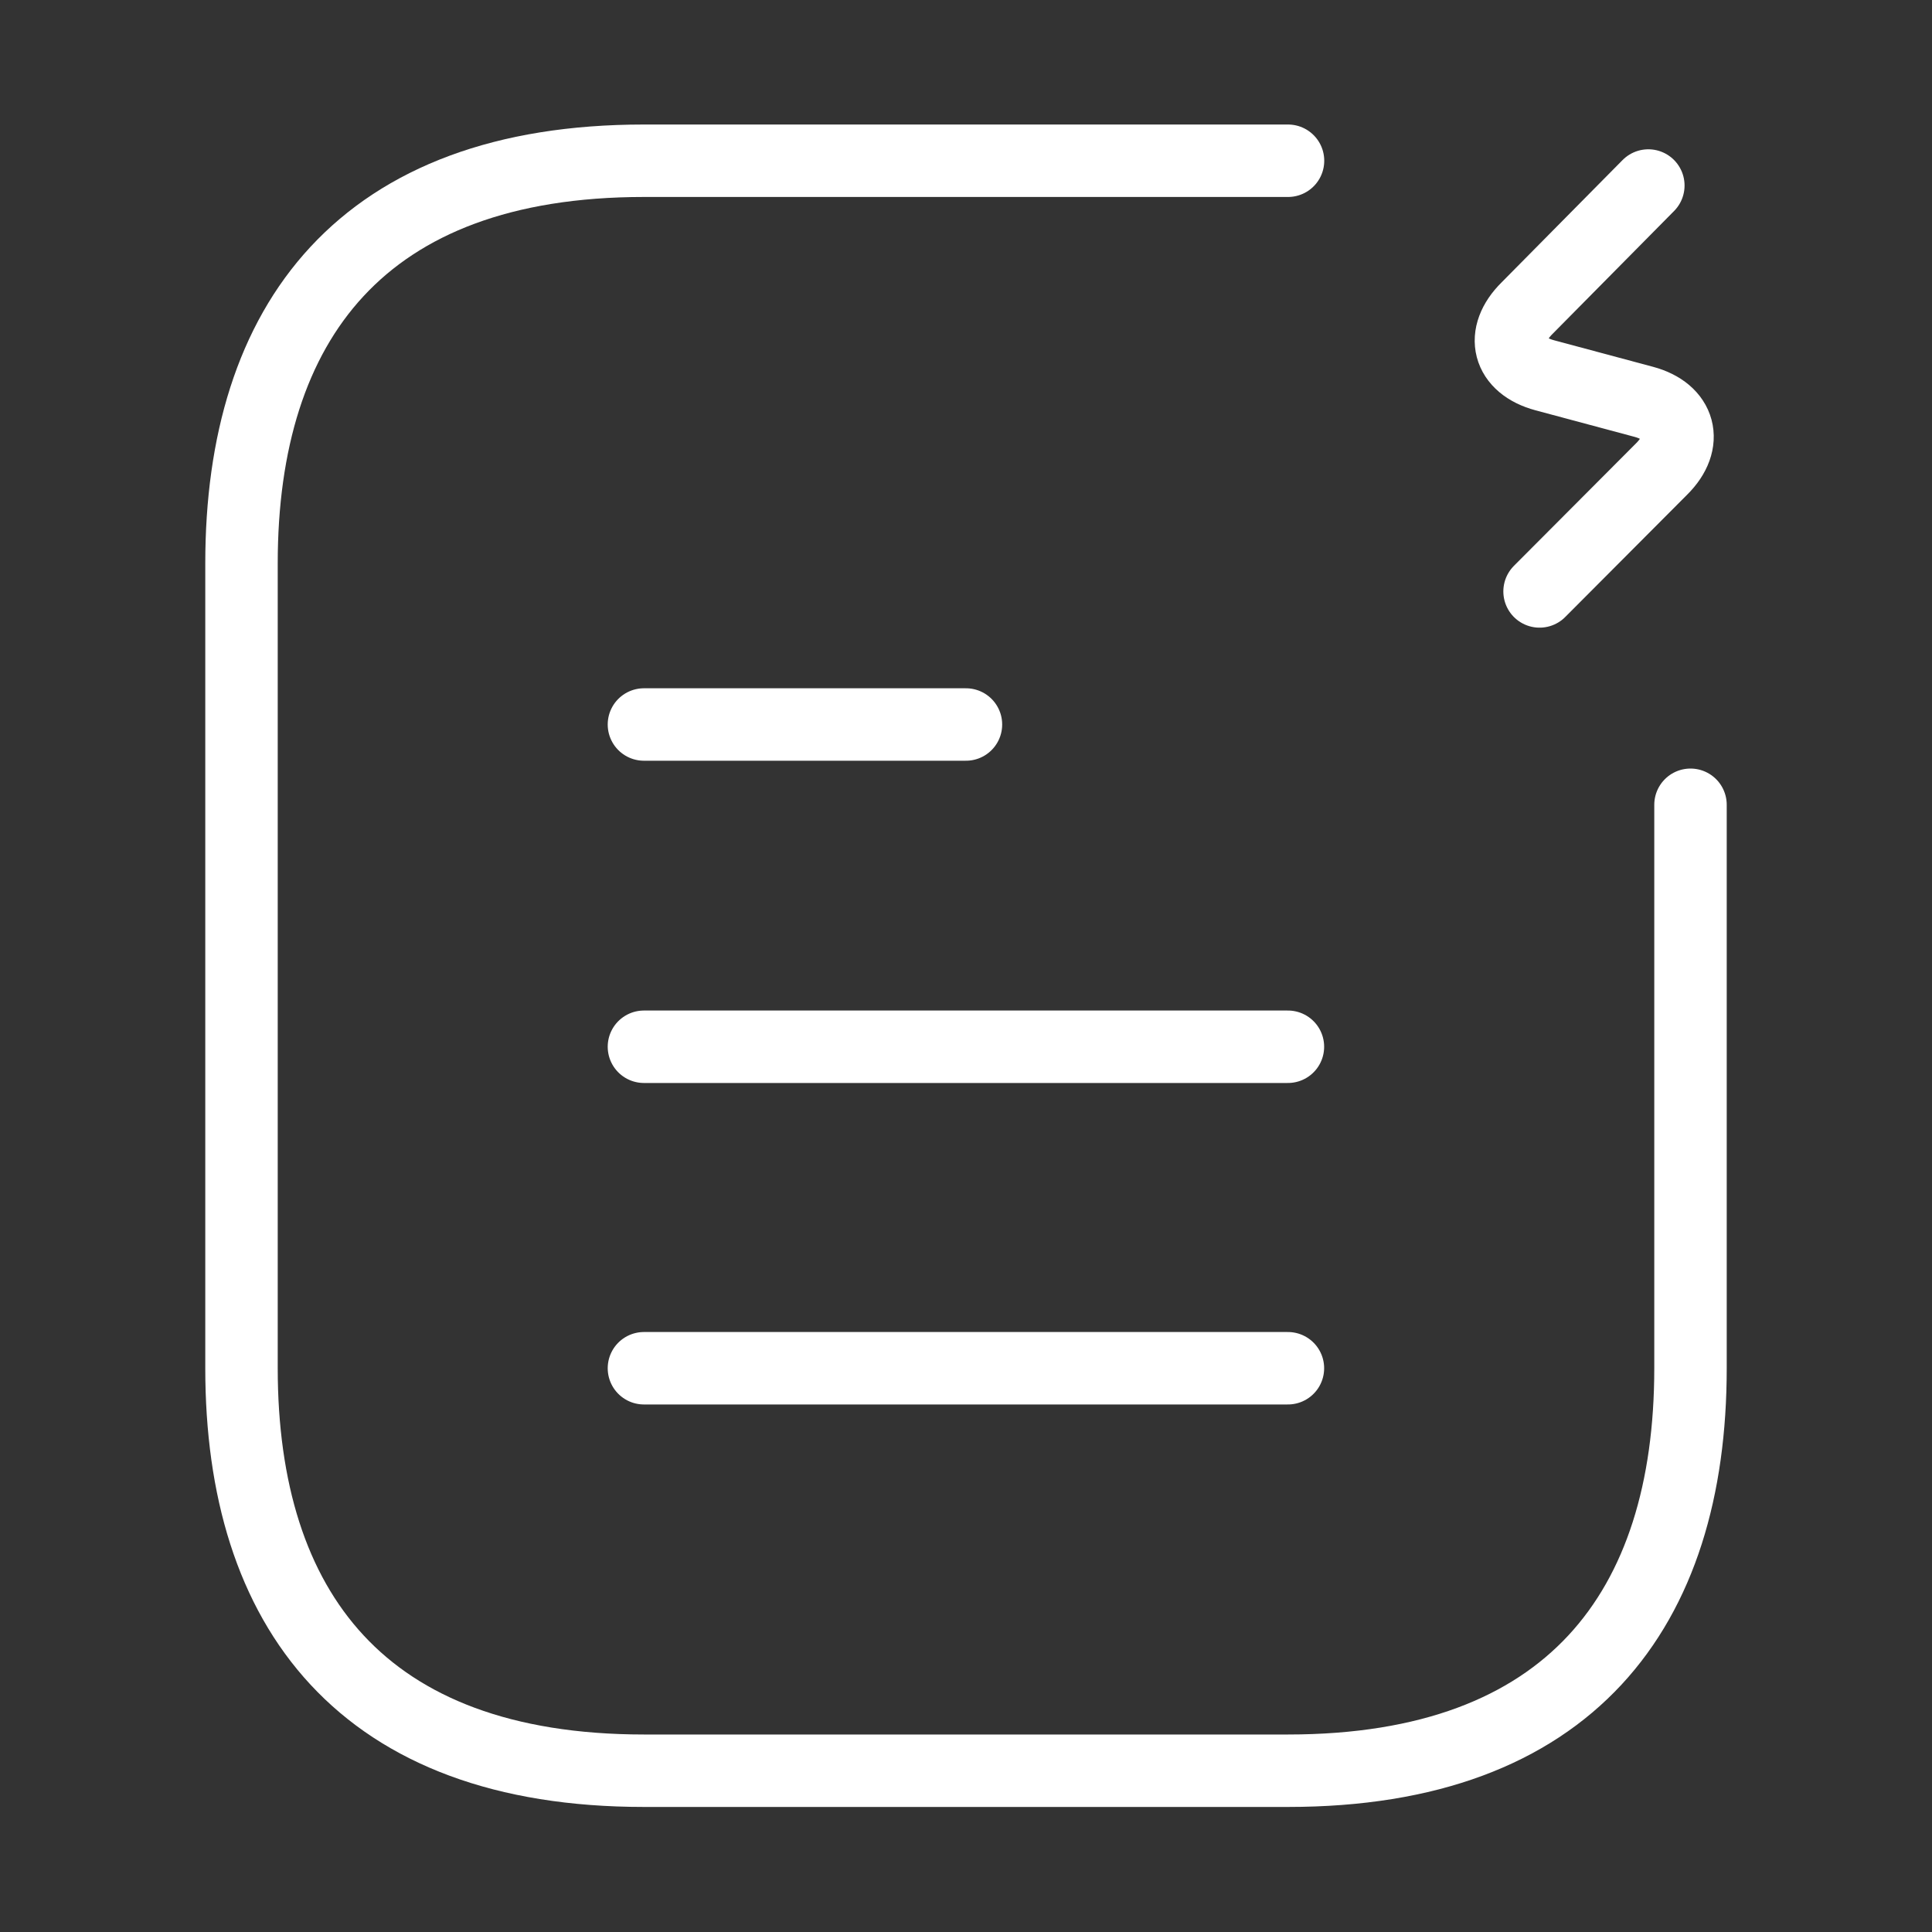
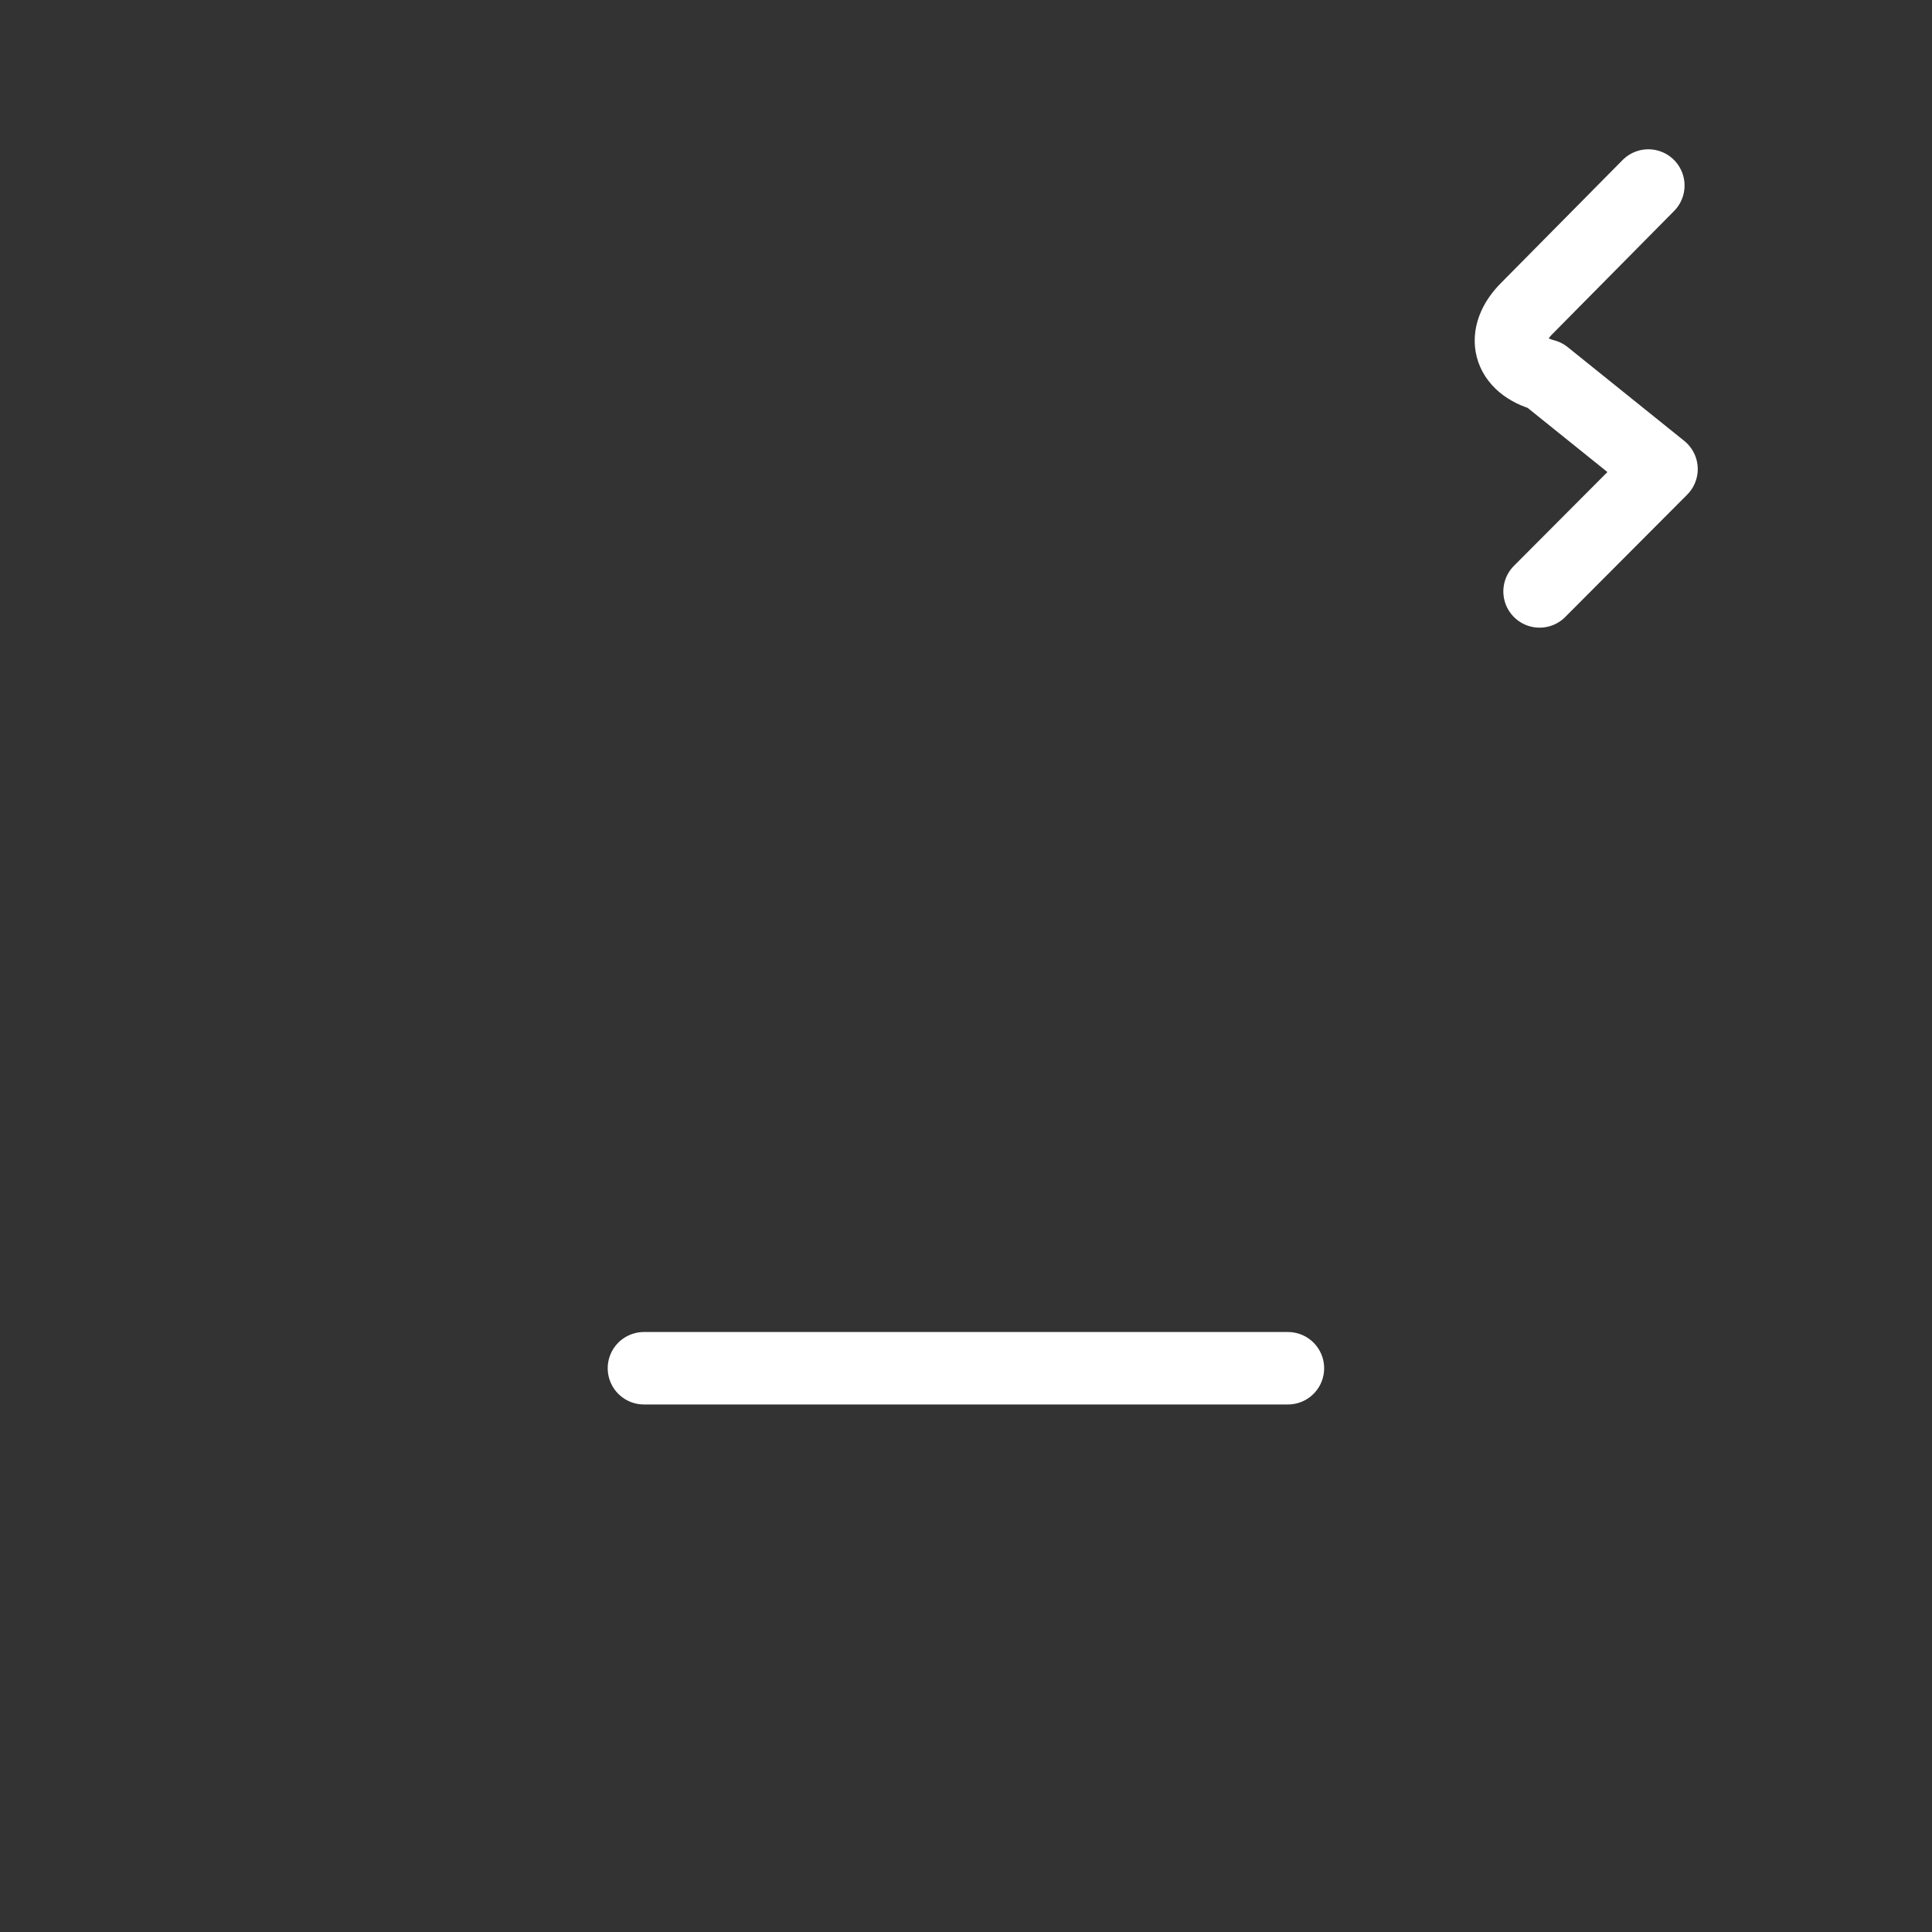
<svg xmlns="http://www.w3.org/2000/svg" width="40" height="40" viewBox="0 0 40 40" fill="none">
  <rect x="0" y="0" width="40" height="40" fill="#333333" stroke="none" />
-   <path d="M35 16.662V28.328C35 33.328 32.5 36.661 26.667 36.661H13.333C7.5 36.661 5 33.328 5 28.328V11.662C5 6.661 7.5 3.328 13.333 3.328H20H26.667" stroke="white" stroke-width="1.5" stroke-miterlimit="10" stroke-linecap="round" stroke-linejoin="round" />
-   <path d="M13.332 21.672H26.665" stroke="white" stroke-width="1.5" stroke-miterlimit="10" stroke-linecap="round" stroke-linejoin="round" />
-   <path d="M13.332 15H19.999" stroke="white" stroke-width="1.5" stroke-miterlimit="10" stroke-linecap="round" stroke-linejoin="round" />
  <path d="M13.332 28.328H26.665" stroke="white" stroke-width="1.5" stroke-miterlimit="10" stroke-linecap="round" stroke-linejoin="round" />
-   <path d="M31.875 12.245L34.4 9.712C34.963 9.155 34.788 8.522 34.031 8.319L31.987 7.771C31.214 7.564 31.055 6.935 31.618 6.378L34.127 3.841" stroke="white" stroke-width="1.5" stroke-linecap="round" stroke-linejoin="round" />
+   <path d="M31.875 12.245L34.4 9.712L31.987 7.771C31.214 7.564 31.055 6.935 31.618 6.378L34.127 3.841" stroke="white" stroke-width="1.5" stroke-linecap="round" stroke-linejoin="round" />
</svg>